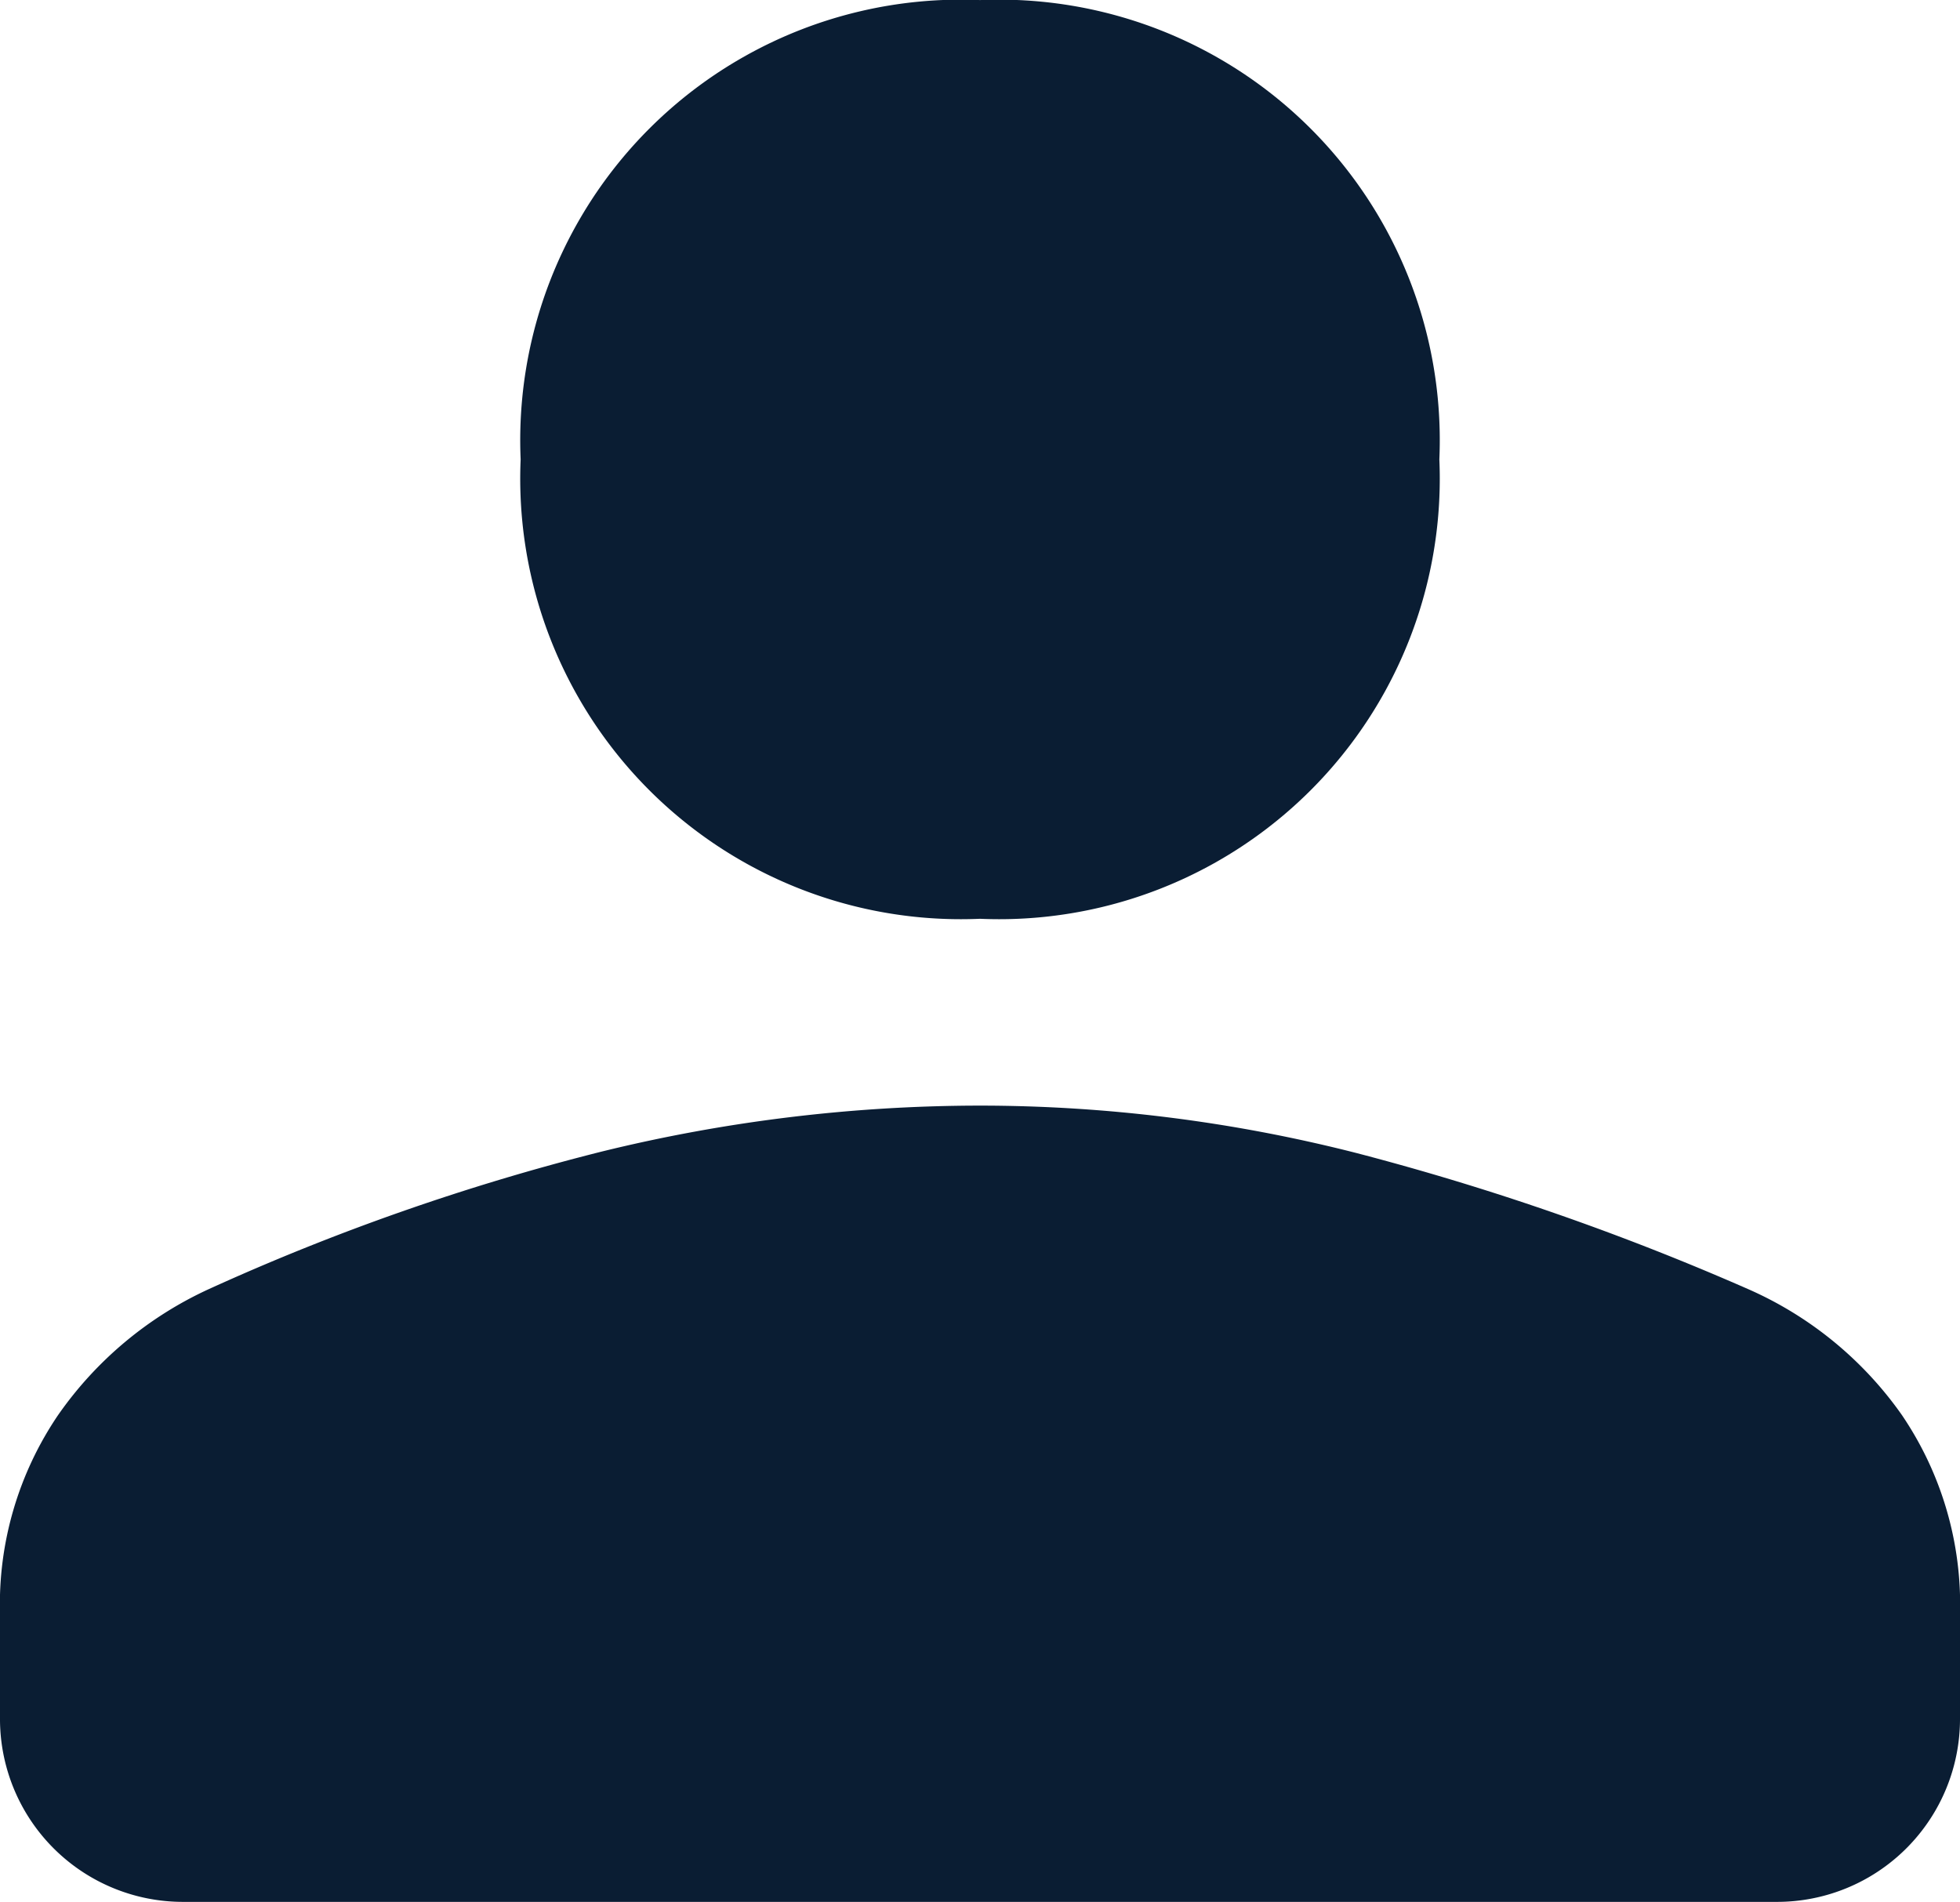
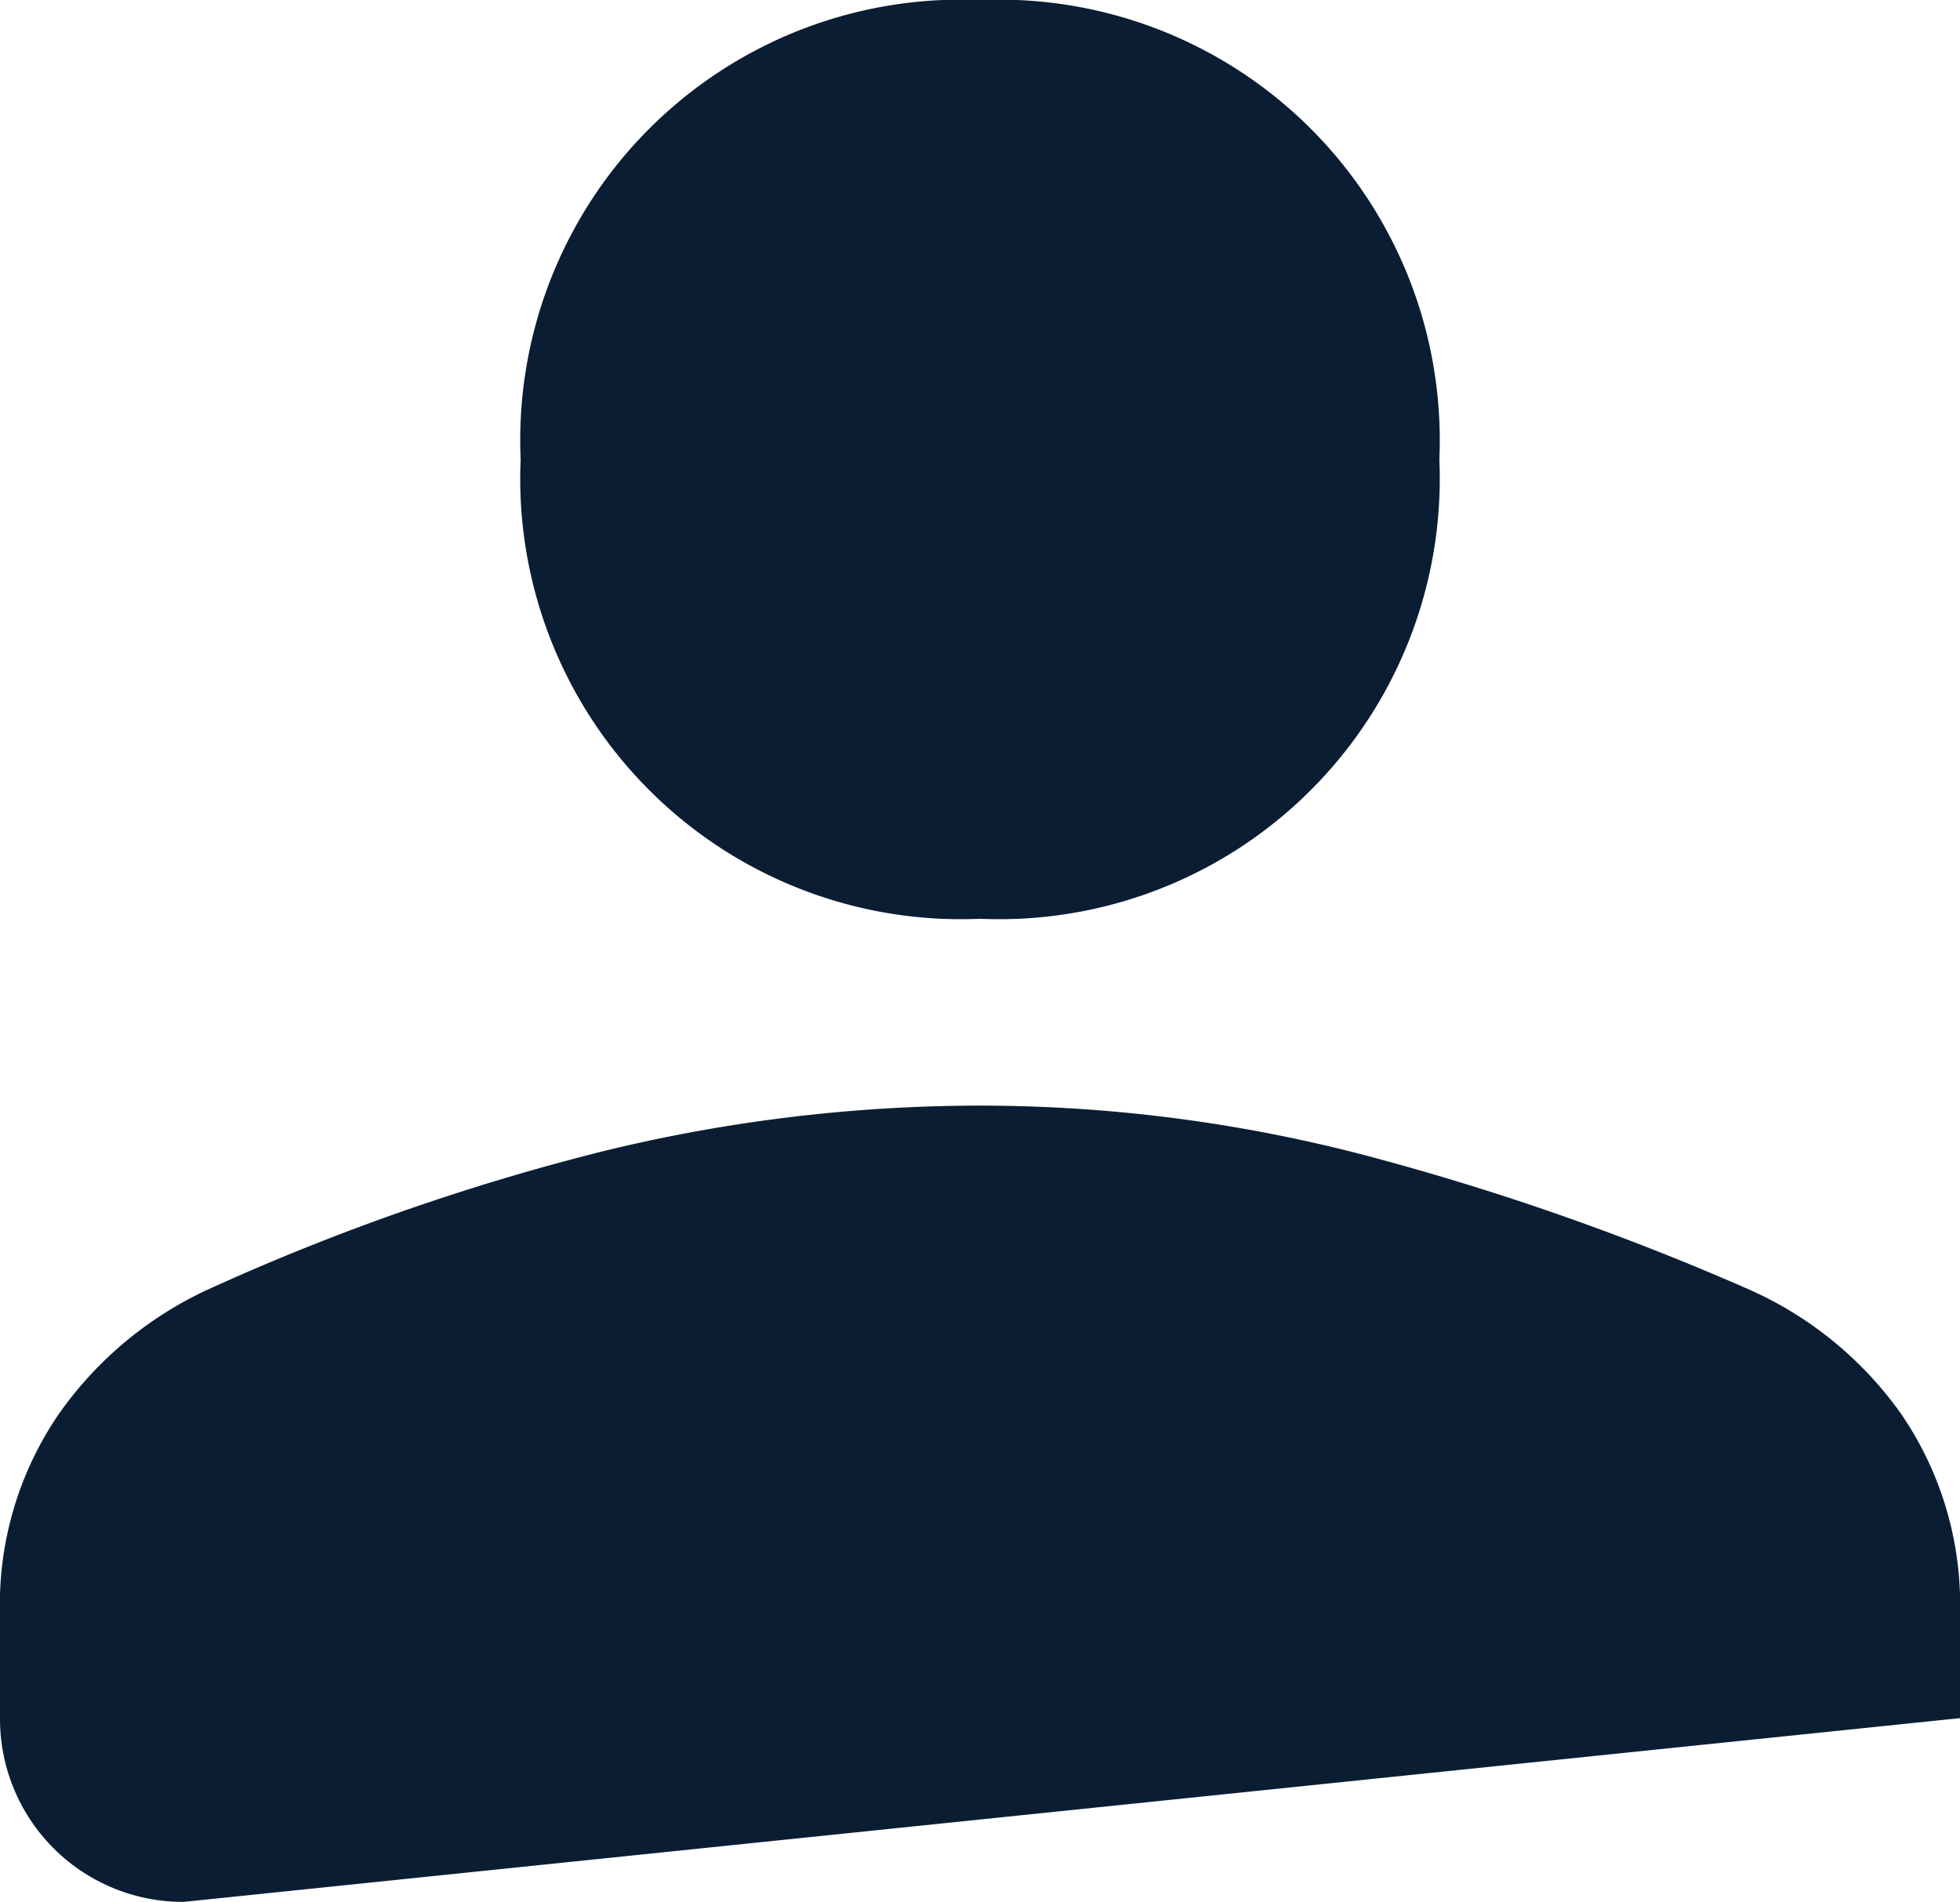
<svg xmlns="http://www.w3.org/2000/svg" width="27.948" height="27.119" viewBox="0 0 27.948 27.119">
-   <path id="person_FILL1_wght400_GRAD0_opsz48" d="M21.974,22.051a6.282,6.282,0,0,1-6.55-6.55,6.282,6.282,0,0,1,6.55-6.55,6.282,6.282,0,0,1,6.55,6.55,6.282,6.282,0,0,1-6.55,6.55ZM10.62,36.069A2.609,2.609,0,0,1,8,33.448V31.964a4.806,4.806,0,0,1,.83-2.839,5.327,5.327,0,0,1,2.14-1.79,32.824,32.824,0,0,1,5.611-1.965,22.684,22.684,0,0,1,5.393-.655,21.73,21.73,0,0,1,5.371.677,37.2,37.2,0,0,1,5.59,1.943,5.265,5.265,0,0,1,2.183,1.79,4.806,4.806,0,0,1,.83,2.839v1.485a2.609,2.609,0,0,1-2.62,2.62Z" transform="translate(-8 -8.95)" fill="#0a1d33" />
+   <path id="person_FILL1_wght400_GRAD0_opsz48" d="M21.974,22.051a6.282,6.282,0,0,1-6.55-6.55,6.282,6.282,0,0,1,6.55-6.55,6.282,6.282,0,0,1,6.55,6.55,6.282,6.282,0,0,1-6.55,6.55ZM10.62,36.069A2.609,2.609,0,0,1,8,33.448V31.964a4.806,4.806,0,0,1,.83-2.839,5.327,5.327,0,0,1,2.14-1.79,32.824,32.824,0,0,1,5.611-1.965,22.684,22.684,0,0,1,5.393-.655,21.73,21.73,0,0,1,5.371.677,37.2,37.2,0,0,1,5.59,1.943,5.265,5.265,0,0,1,2.183,1.79,4.806,4.806,0,0,1,.83,2.839v1.485Z" transform="translate(-8 -8.95)" fill="#0a1d33" />
</svg>